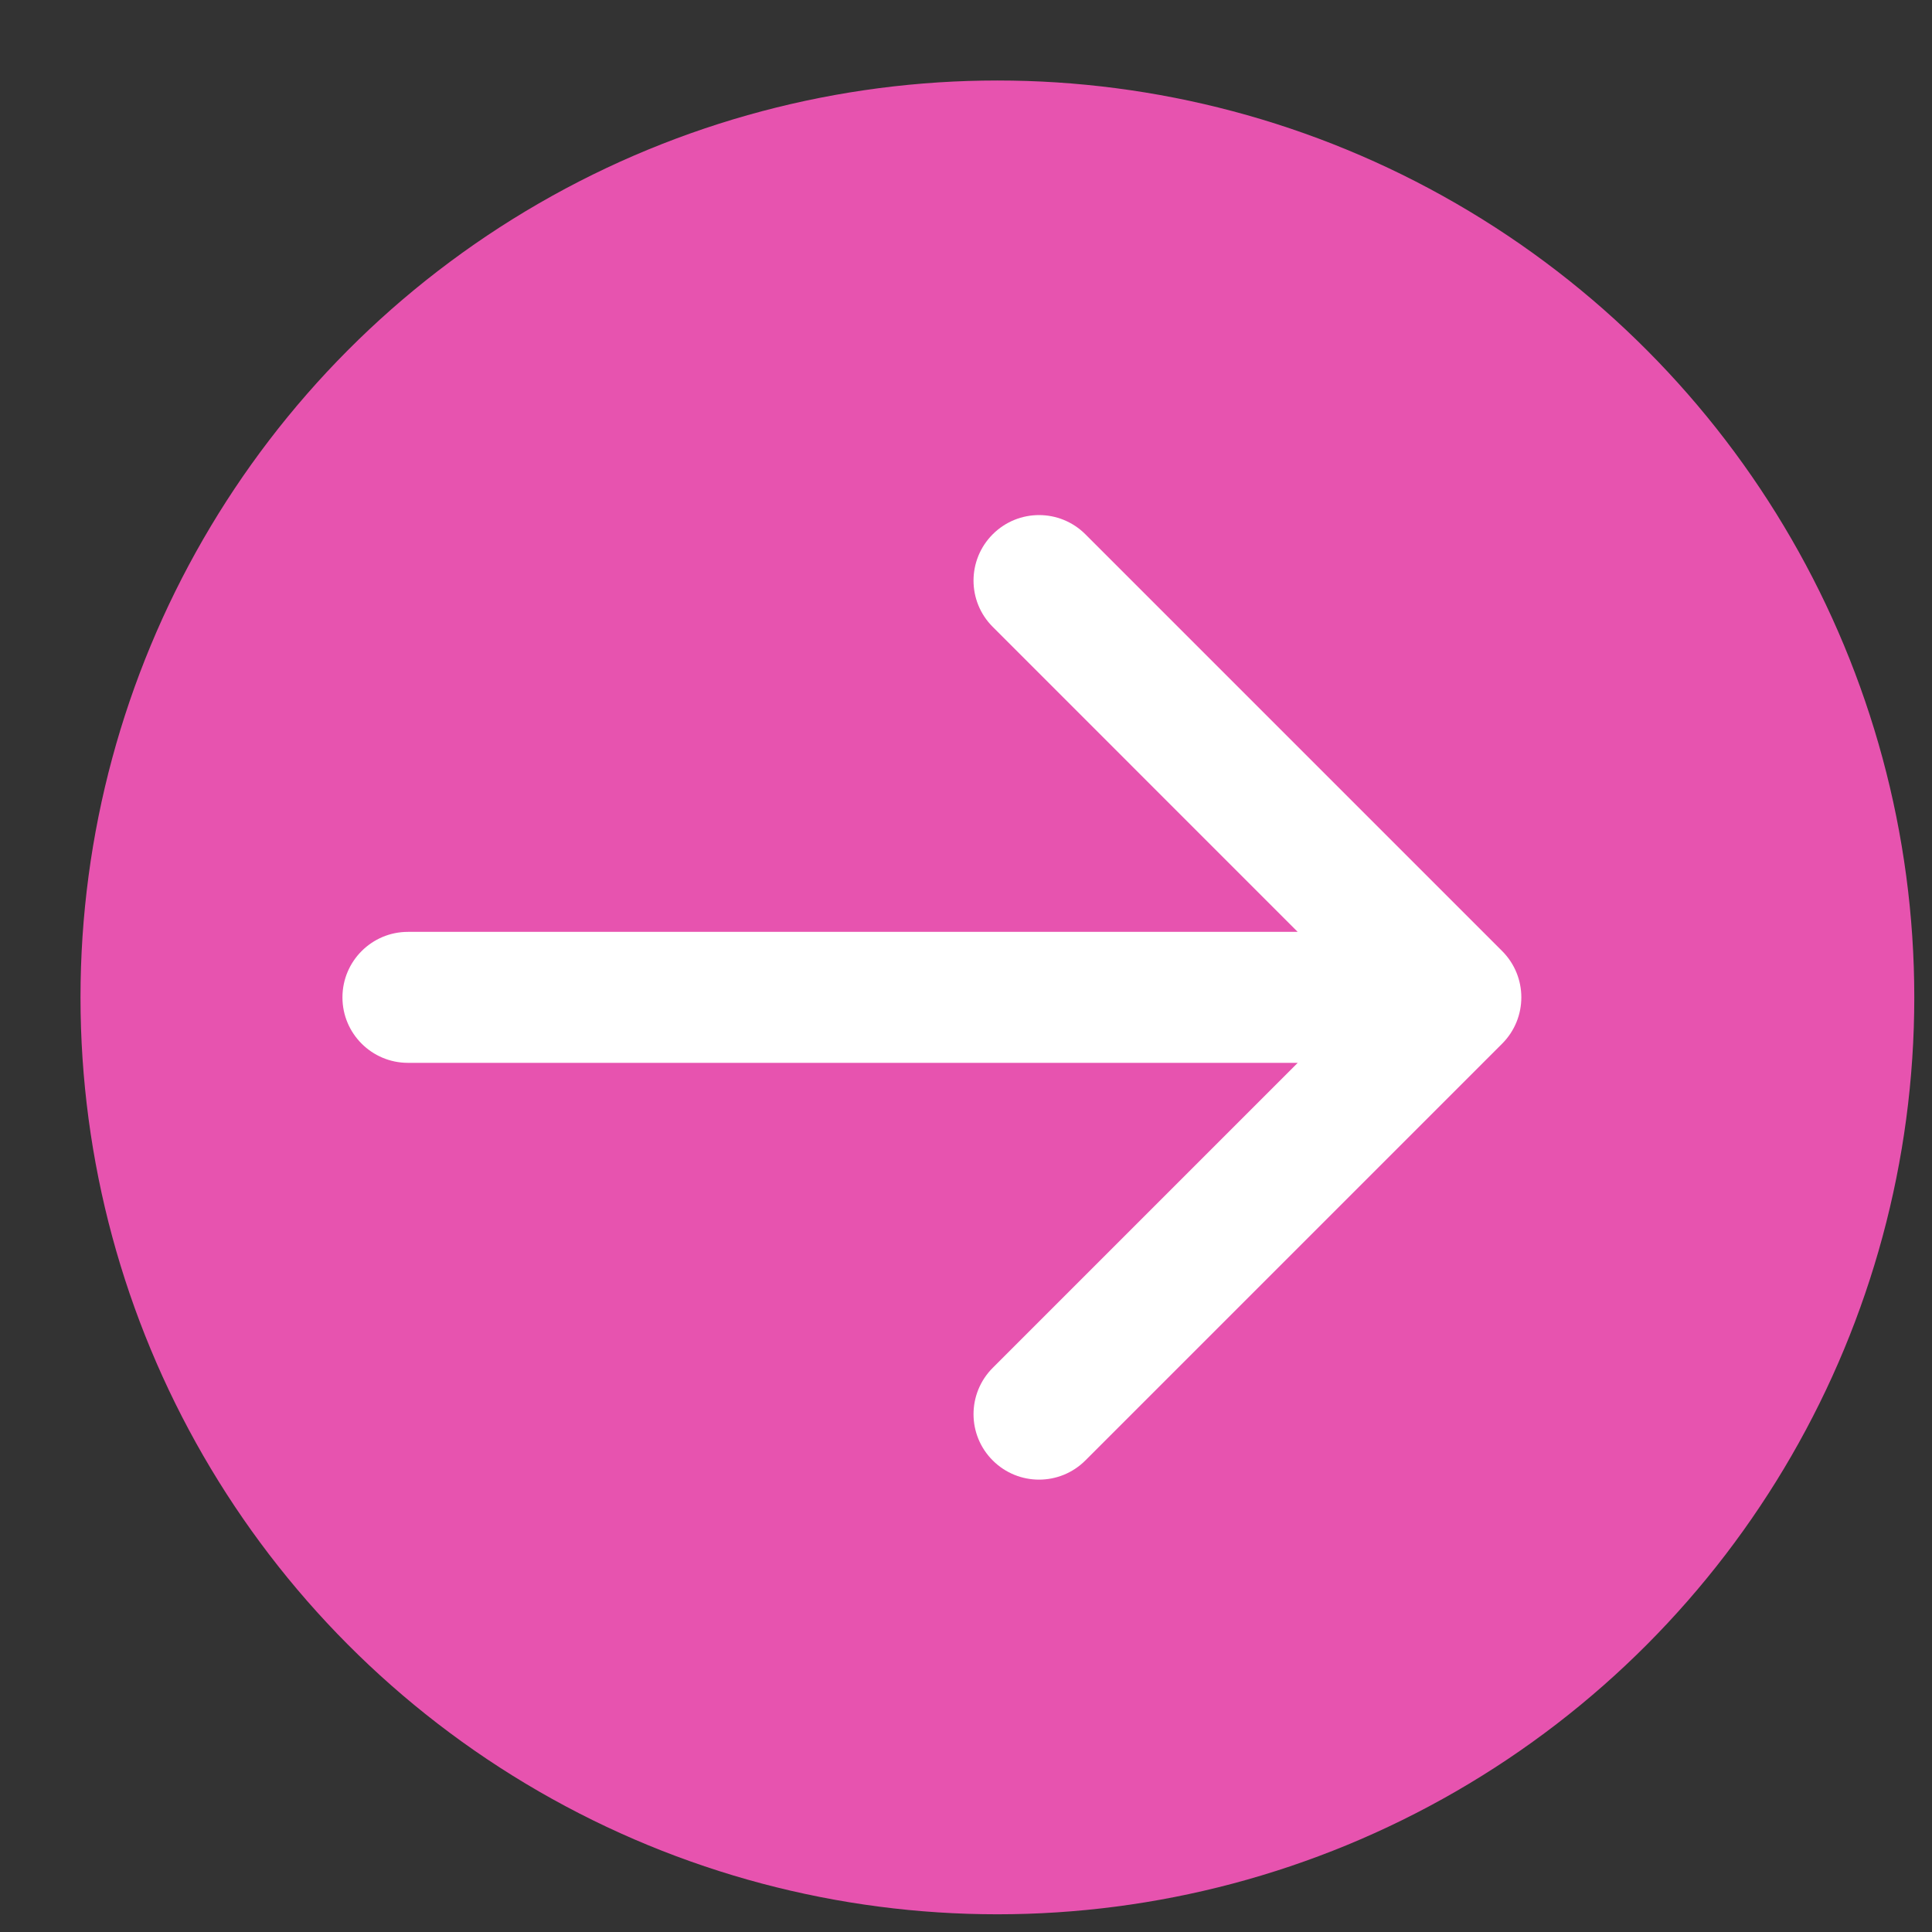
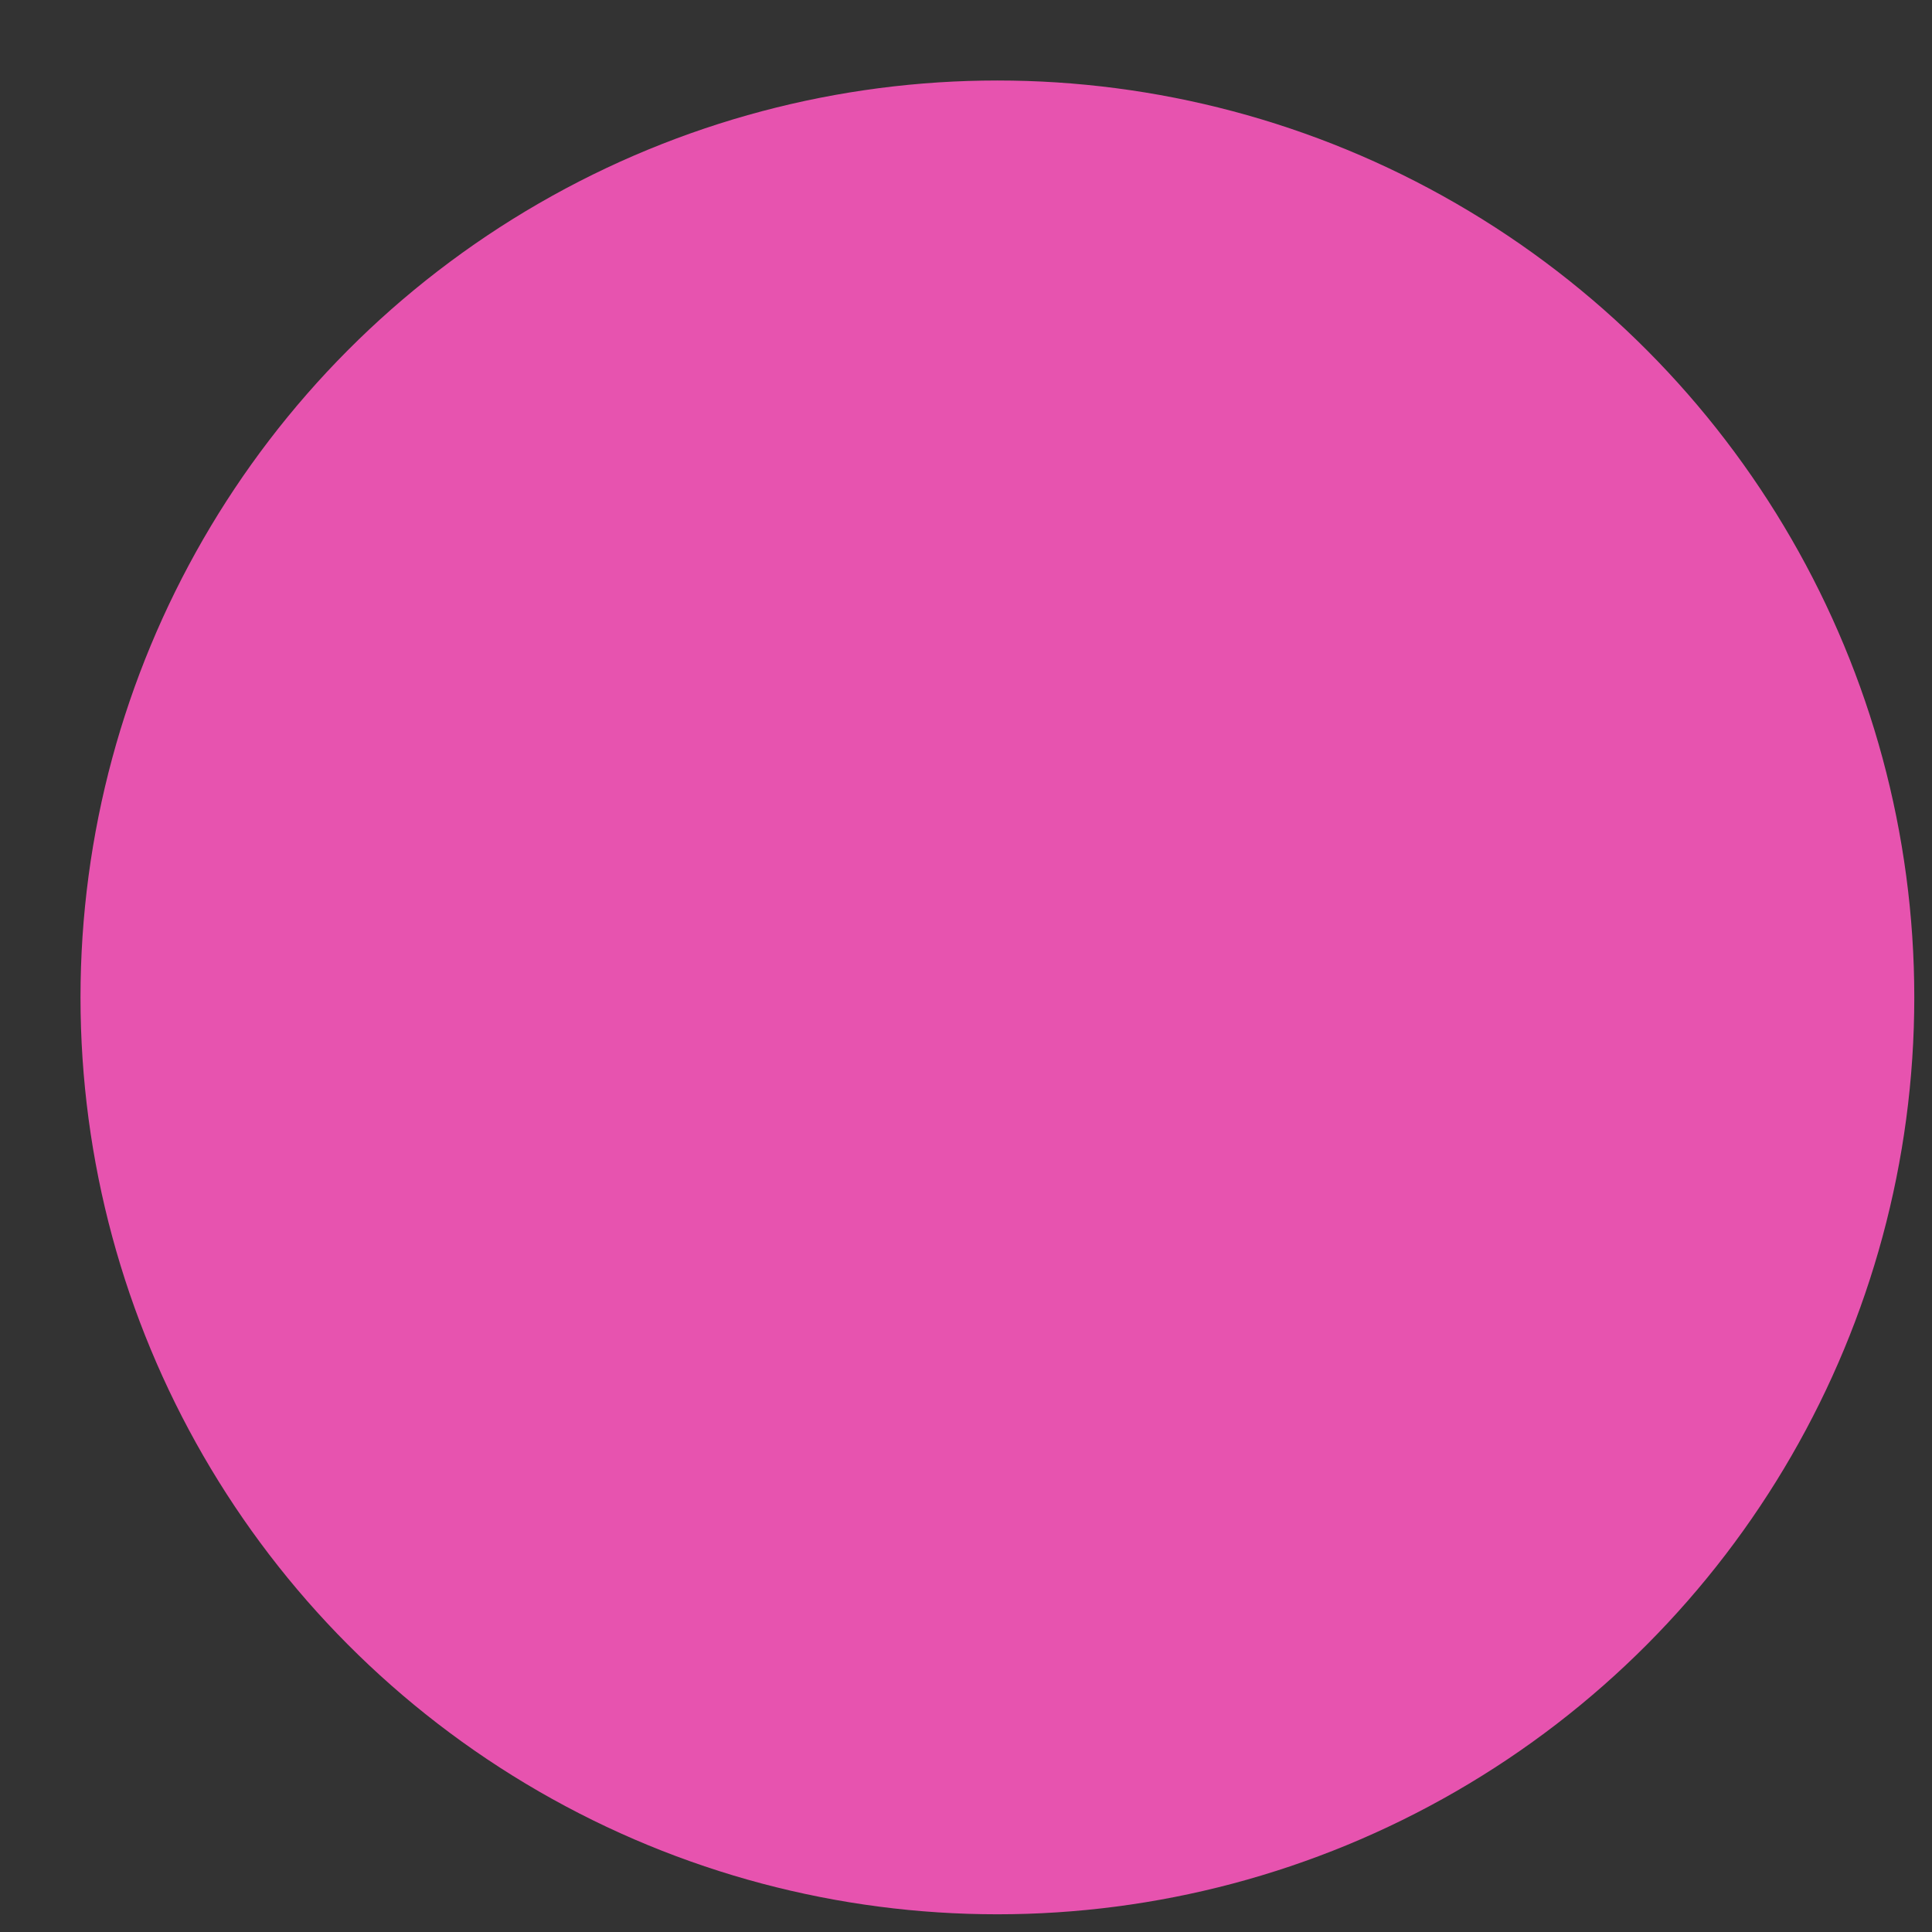
<svg xmlns="http://www.w3.org/2000/svg" width="24" height="24" viewBox="0 0 24 24" fill="none">
  <rect x="0" y="0" width="24" height="24" fill="#333333" stroke="none" />
  <circle cx="12.39" cy="12.39" r="11.39" fill="#E753AF" />
-   <path d="M5.068 11.576C4.619 11.576 4.254 11.94 4.254 12.39C4.254 12.839 4.619 13.203 5.068 13.203L5.068 11.576ZM18.66 12.965C18.978 12.647 18.978 12.132 18.66 11.814L13.483 6.637C13.165 6.319 12.65 6.319 12.332 6.637C12.014 6.955 12.014 7.47 12.332 7.787L16.934 12.39L12.332 16.992C12.014 17.31 12.014 17.825 12.332 18.142C12.65 18.46 13.165 18.46 13.483 18.142L18.66 12.965ZM5.068 13.203L18.085 13.203L18.085 11.576L5.068 11.576L5.068 13.203Z" fill="white" />
</svg>